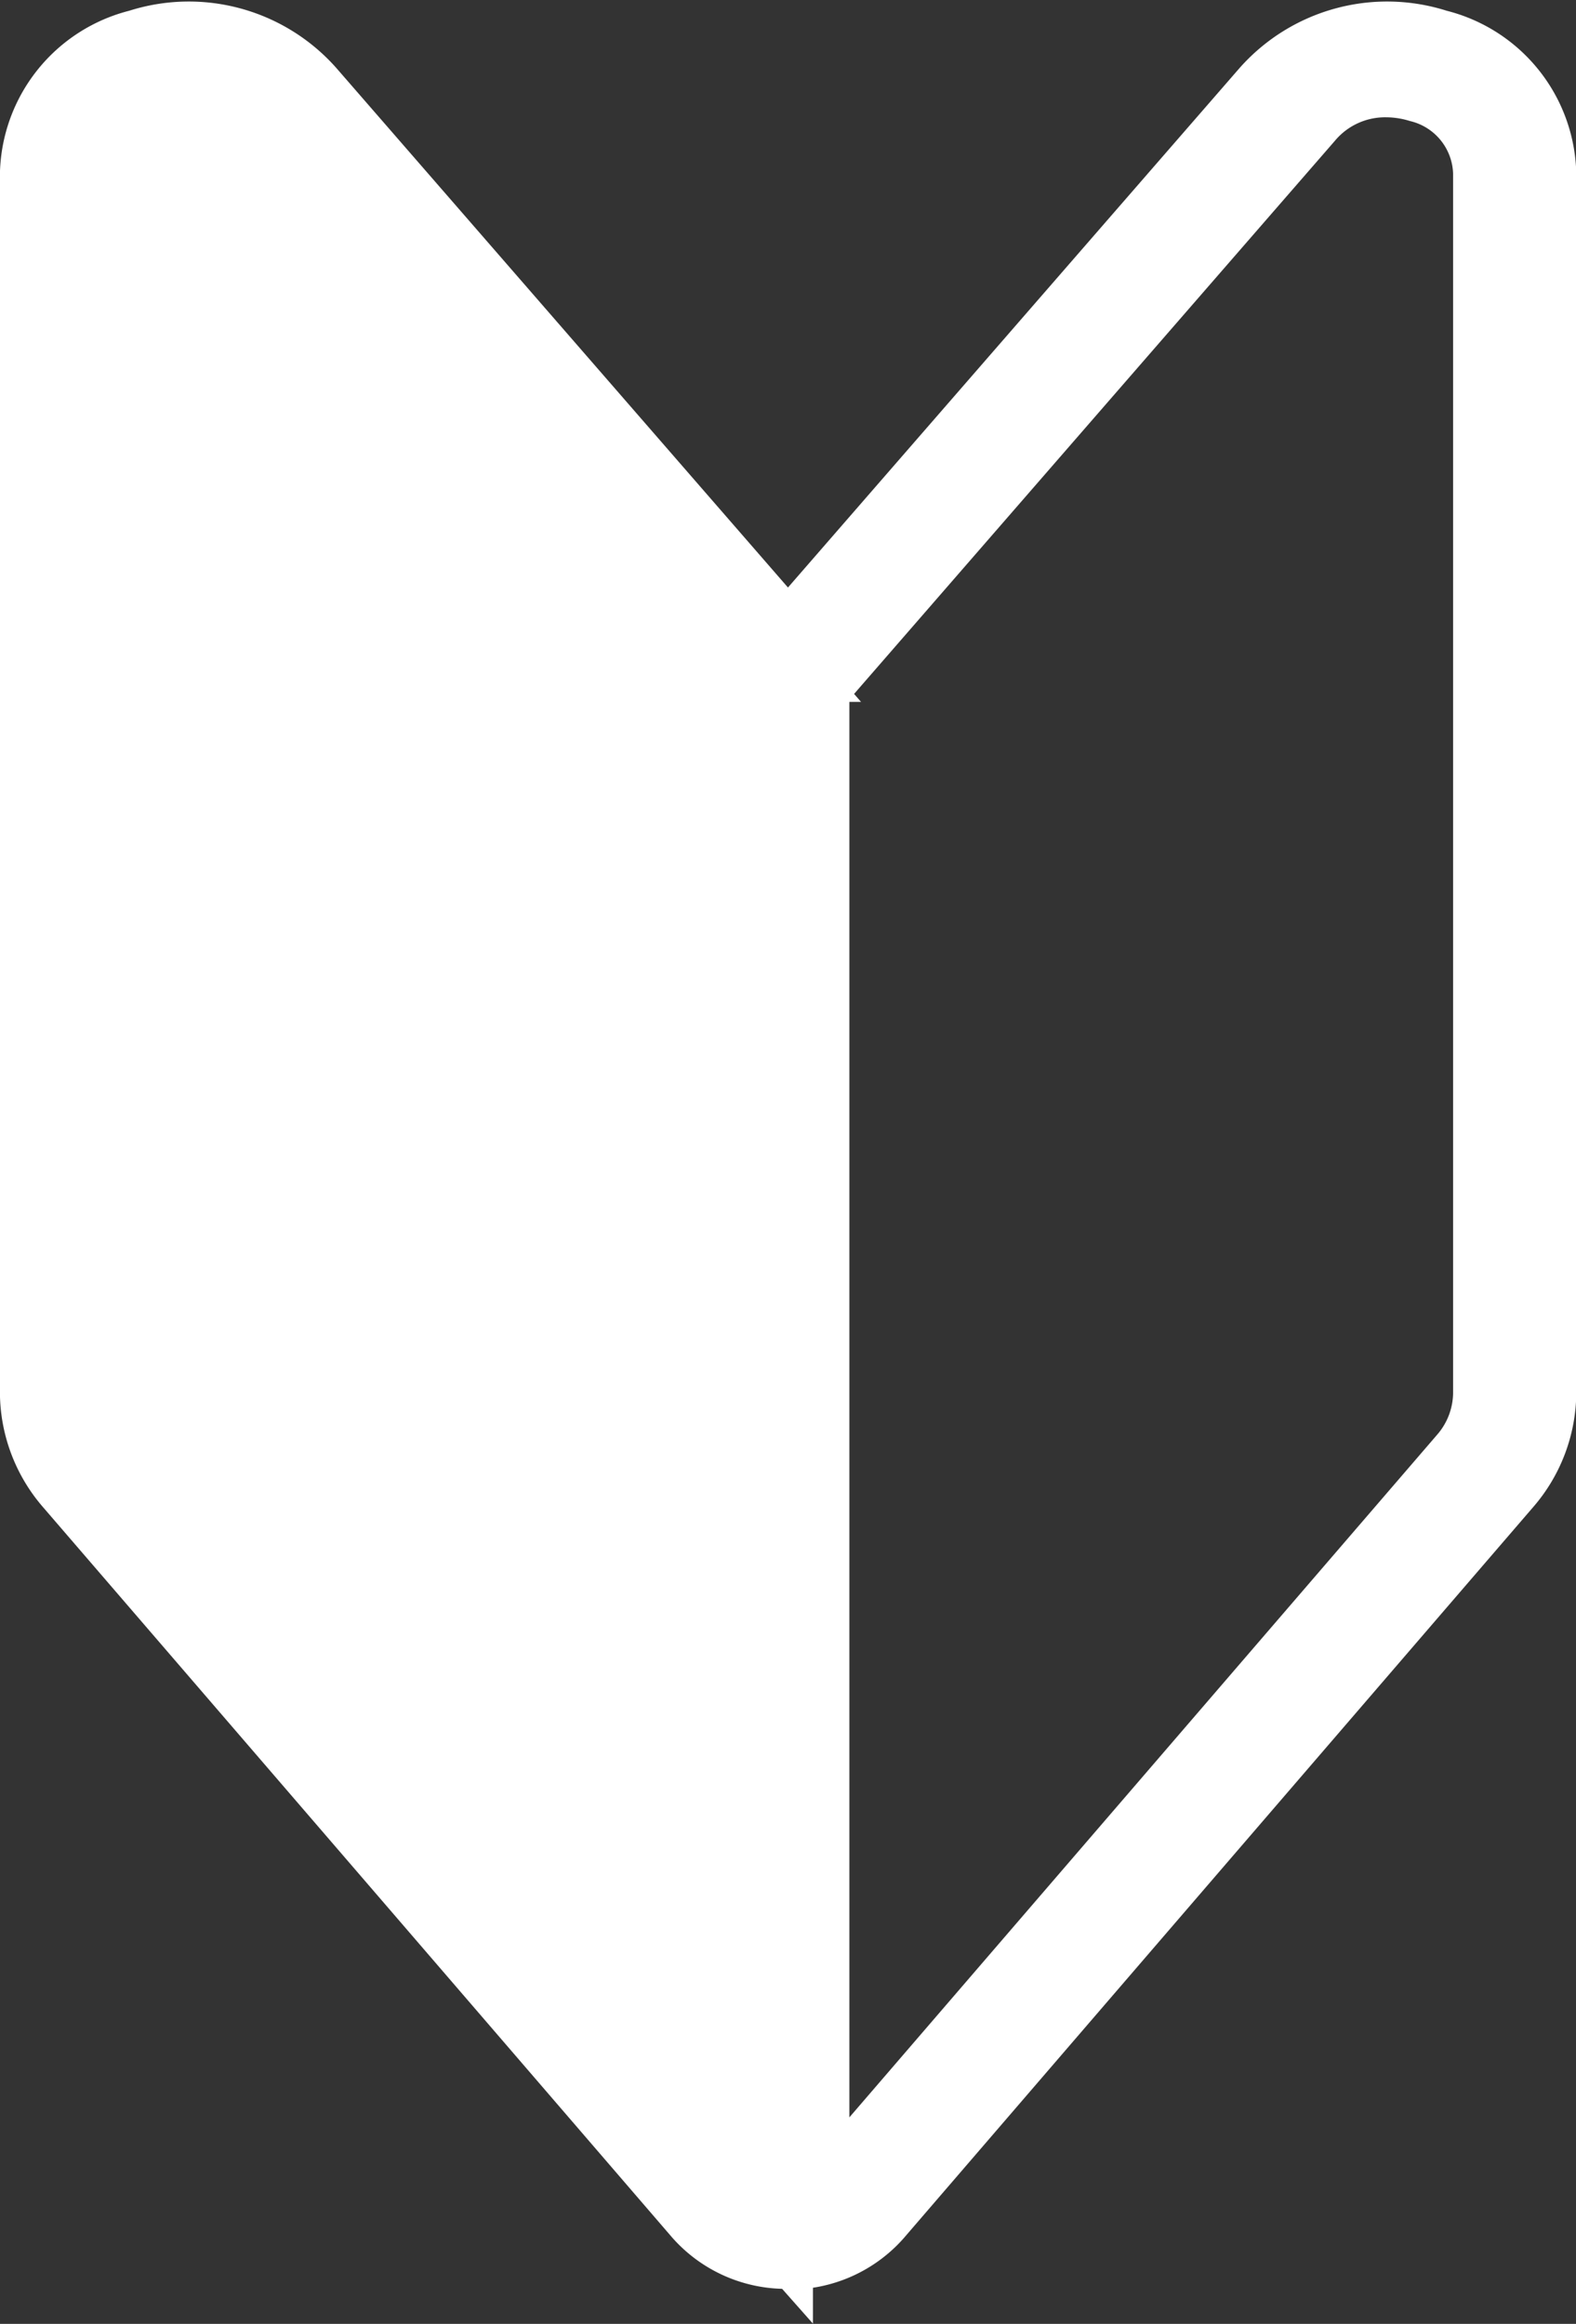
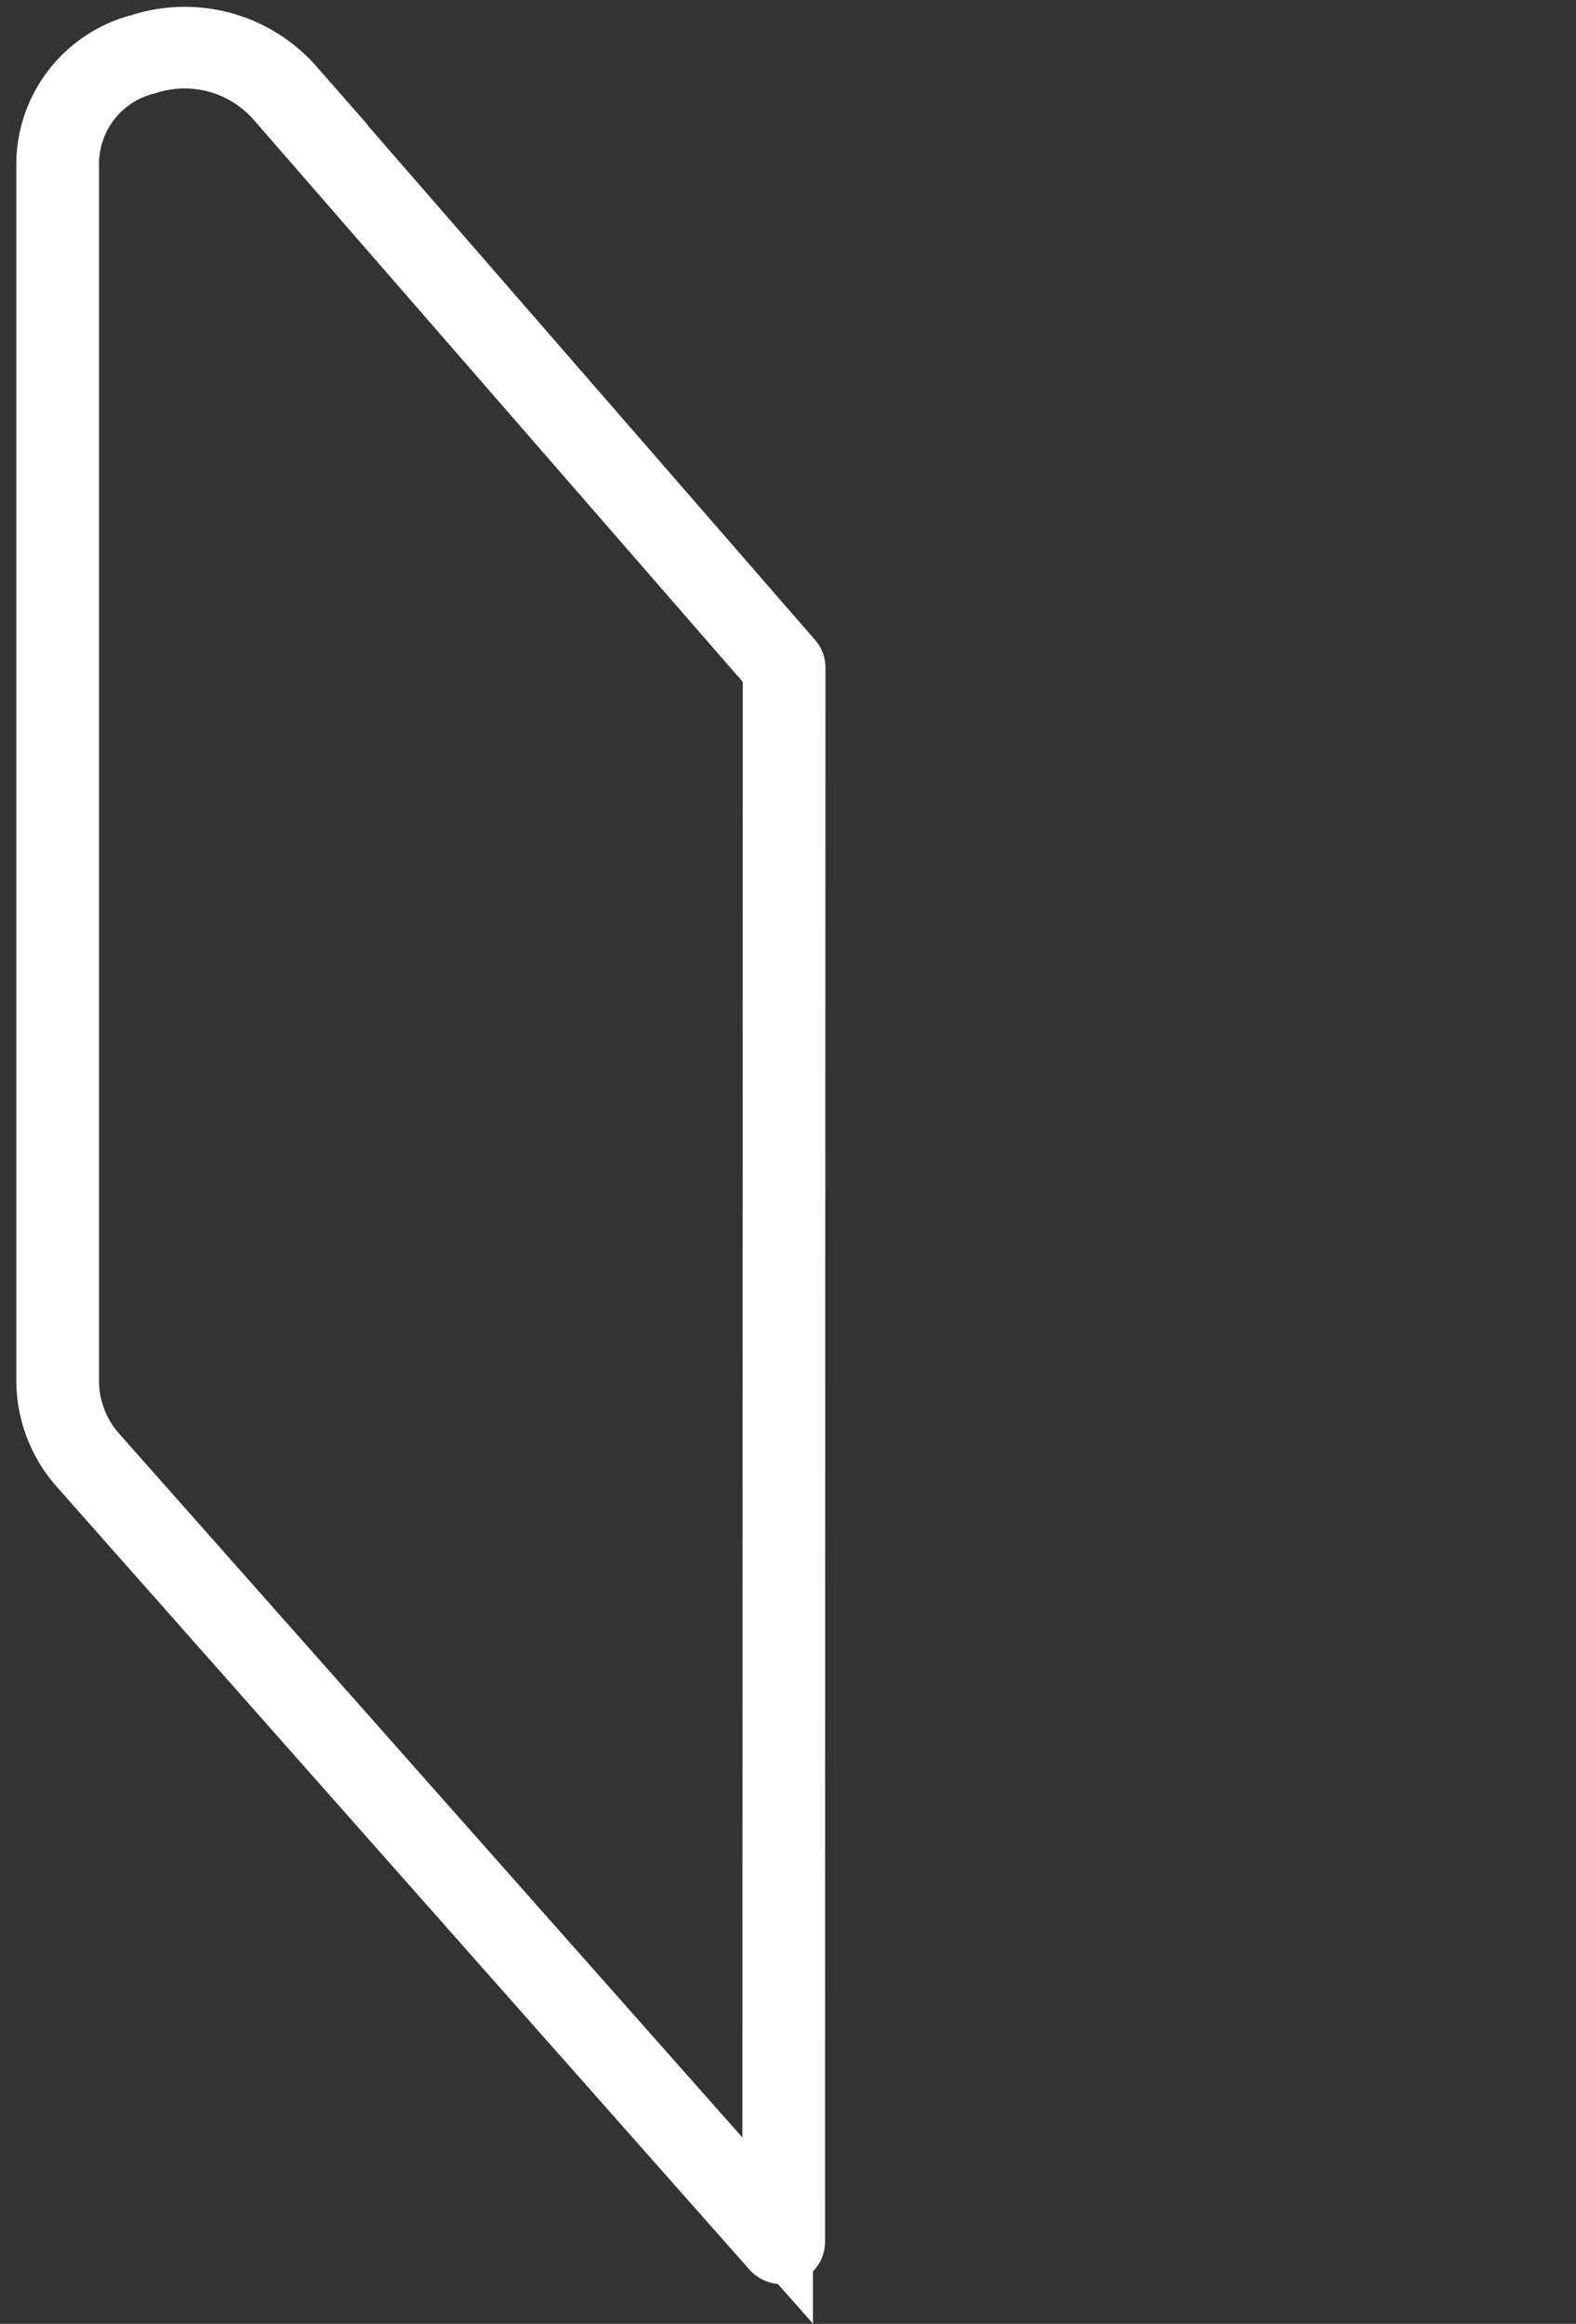
<svg xmlns="http://www.w3.org/2000/svg" width="22.325" height="32.923" viewBox="0 0 22.325 32.923">
  <rect x="0" y="0" width="22.325" height="32.923" fill="#333333" stroke="none" />
  <g id="グループ_65560" data-name="グループ 65560" transform="translate(-13860.762 -4411.188)">
-     <path id="パス_49911" data-name="パス 49911" d="M148.381,4.635a1.885,1.885,0,0,1,2.008.553l7.061,8.124a.021.021,0,0,1,.005.014l-.006,22.306a.025.025,0,0,1-.044.014l-9.82-11.1a1.7,1.7,0,0,1-.421-1.108V6.161a1.609,1.609,0,0,1,1.218-1.526" transform="translate(13714.412 4407.32)" fill="#fff" stroke="#fff" stroke-width="1" />
    <path id="パス_49912" data-name="パス 49912" d="M156.336,34.632a.121.121,0,0,0,.037-.006.1.1,0,0,0,.075-.094l.006-22.306a.094.094,0,0,0-.024-.062l-7.061-8.123a1.982,1.982,0,0,0-2.1-.579,1.692,1.692,0,0,0-1.277,1.6V22.337a1.778,1.778,0,0,0,.439,1.155l9.821,11.1a.117.117,0,0,0,.087.038m-.056-22.387-.006,22.127L146.564,23.4a1.631,1.631,0,0,1-.4-1.059V5.061A1.527,1.527,0,0,1,147.32,3.61a1.8,1.8,0,0,1,1.911.527Zm.013.015h0" transform="translate(13715.501 4408.419)" fill="#fff" stroke="#fff" stroke-width="1" />
-     <path id="パス_49913" data-name="パス 49913" d="M10.813,31.709a1.8,1.8,0,0,0,1.37-.6L21.1,20.751a2.144,2.144,0,0,0,.53-1.394V2.082A2.083,2.083,0,0,0,20.048.112a2.44,2.44,0,0,0-2.581.713L10.813,8.48,4.159.825A2.44,2.44,0,0,0,1.578.112,2.082,2.082,0,0,0,0,2.082V19.358a2.144,2.144,0,0,0,.53,1.394L9.443,31.1a1.8,1.8,0,0,0,1.37.6M19.292.935A1.48,1.48,0,0,1,19.716,1a1.14,1.14,0,0,1,.869,1.084V19.358a1.265,1.265,0,0,1-.313.822L11.359,30.533l-.026.028V9.4l6.961-8.009a1.275,1.275,0,0,1,1-.456m-9,8.465V30.562l-.026-.028L1.354,20.18a1.265,1.265,0,0,1-.313-.822V2.082A1.14,1.14,0,0,1,1.91,1a1.332,1.332,0,0,1,1.422.394l0,.006Z" transform="translate(13861.111 4411.565)" fill="#fff" stroke="#fff" stroke-linecap="round" stroke-linejoin="round" stroke-width="0.7" />
  </g>
</svg>